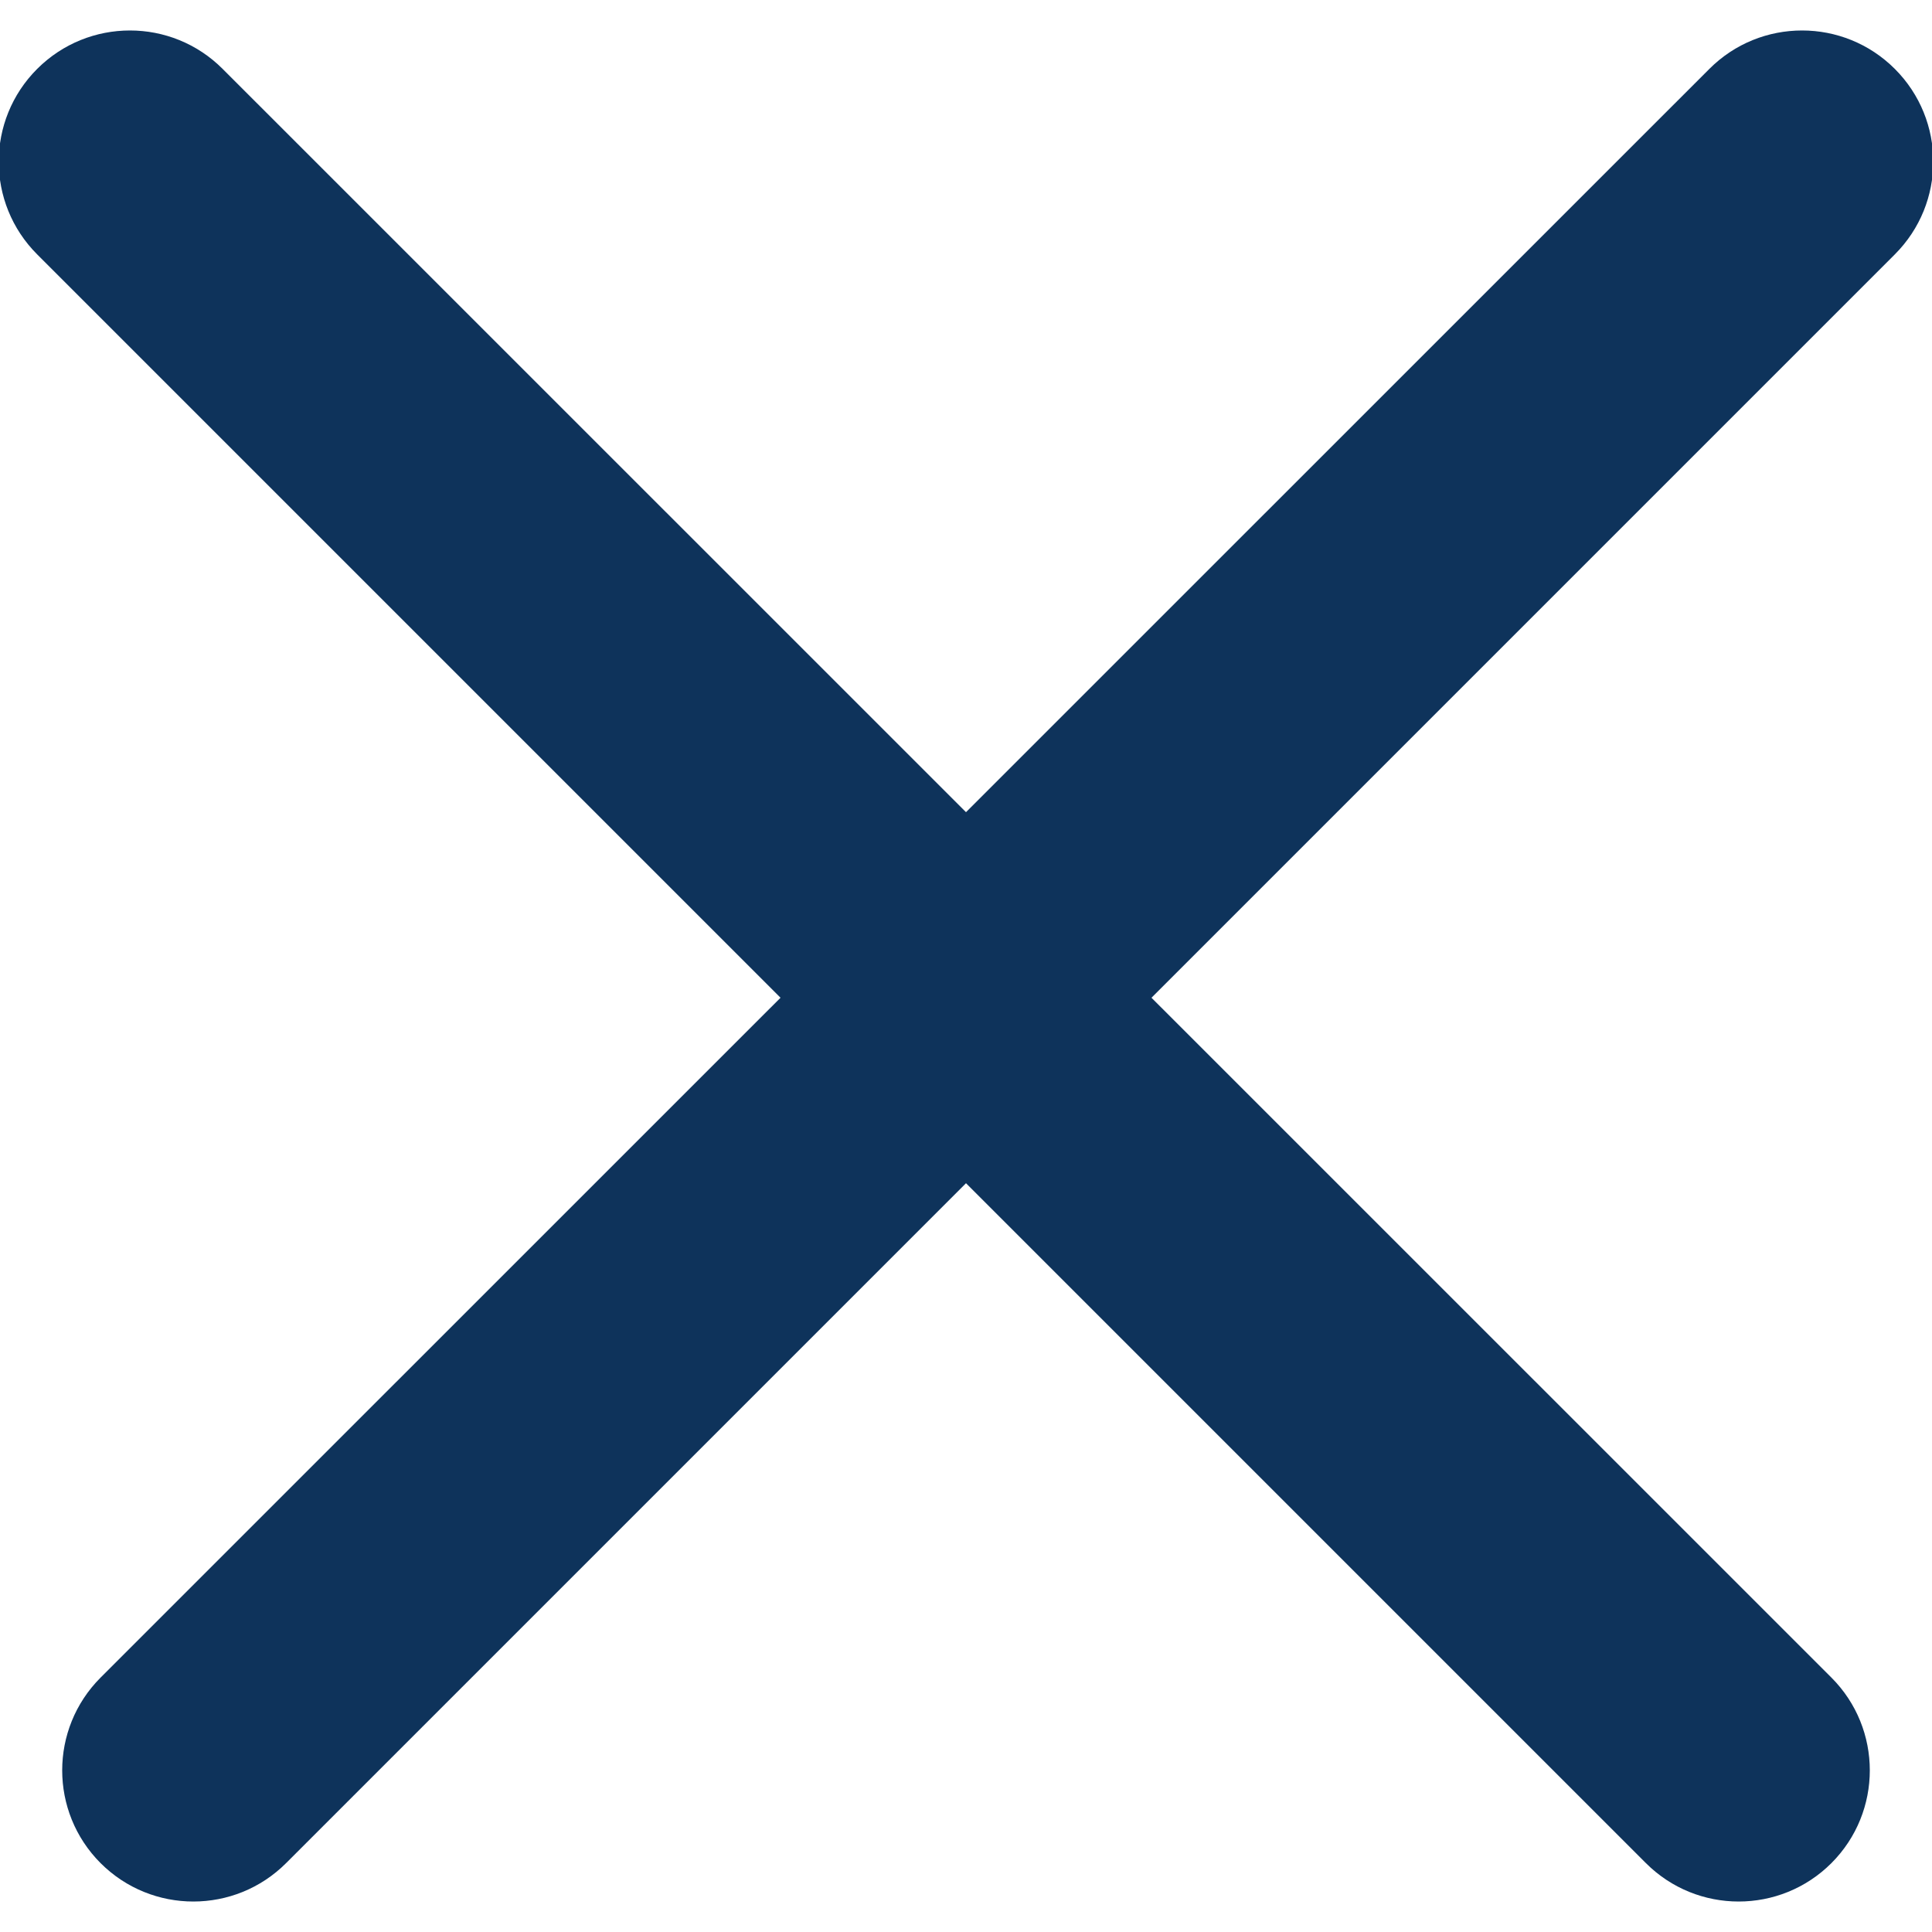
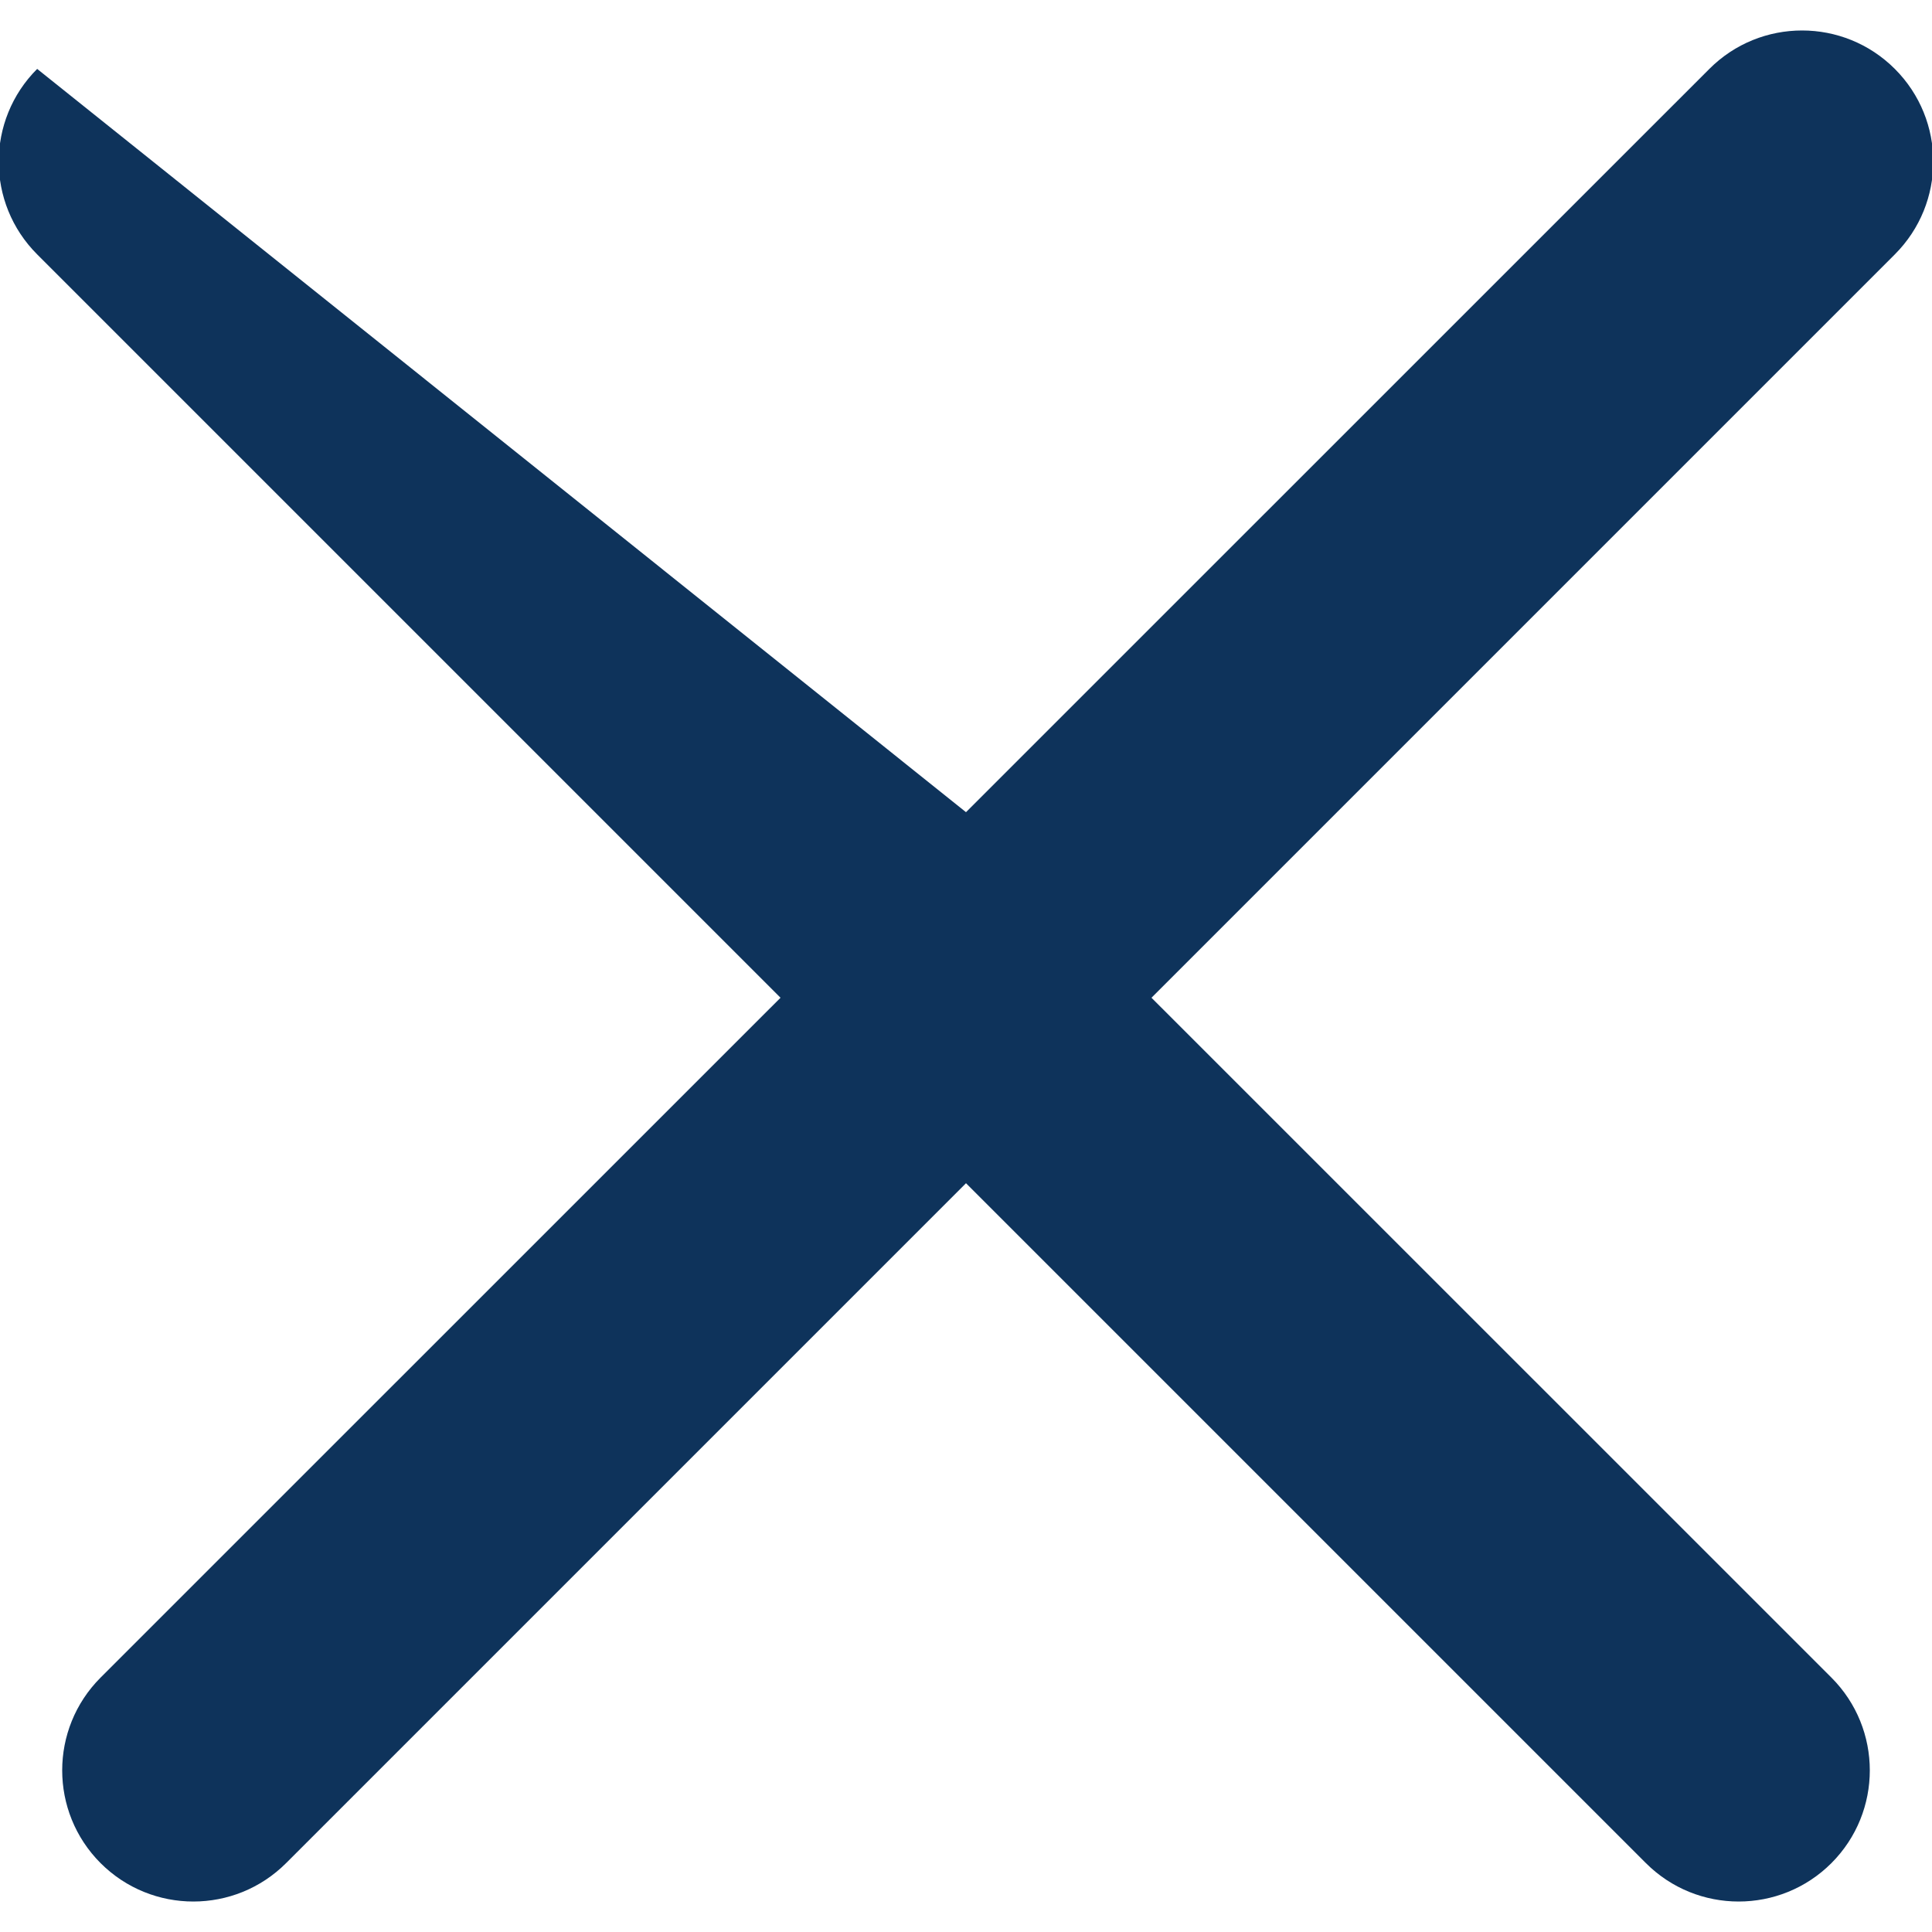
<svg xmlns="http://www.w3.org/2000/svg" width="21px" height="21px" viewBox="0 0 21 21" version="1.1">
  <title>Combined Shape</title>
  <desc>Created with Sketch.</desc>
  <defs />
  <g id="Page-1" stroke="none" stroke-width="1" fill="none" fill-rule="evenodd">
    <g id="Nav-abouts-us-open" transform="translate(-155, -67)" fill="#0E335B">
-       <path d="M167.516,77.845 L174.907,85.235 C175.463,85.792 175.463,86.694 174.907,87.251 C174.35,87.808 173.447,87.808 172.89,87.251 L165.5,79.861 L158.11,87.251 C157.553,87.808 156.65,87.808 156.093,87.251 C155.537,86.694 155.537,85.792 156.093,85.235 L163.484,77.845 L155.404,69.765 C154.847,69.208 154.847,68.306 155.404,67.749 C155.961,67.192 156.864,67.192 157.42,67.749 L165.5,75.828 L173.58,67.749 C174.136,67.192 175.039,67.192 175.596,67.749 C176.153,68.306 176.153,69.208 175.596,69.765 L167.516,77.845 Z" id="Combined-Shape" />
+       <path d="M167.516,77.845 L174.907,85.235 C175.463,85.792 175.463,86.694 174.907,87.251 C174.35,87.808 173.447,87.808 172.89,87.251 L165.5,79.861 L158.11,87.251 C157.553,87.808 156.65,87.808 156.093,87.251 C155.537,86.694 155.537,85.792 156.093,85.235 L163.484,77.845 L155.404,69.765 C154.847,69.208 154.847,68.306 155.404,67.749 L165.5,75.828 L173.58,67.749 C174.136,67.192 175.039,67.192 175.596,67.749 C176.153,68.306 176.153,69.208 175.596,69.765 L167.516,77.845 Z" id="Combined-Shape" />
    </g>
  </g>
</svg>